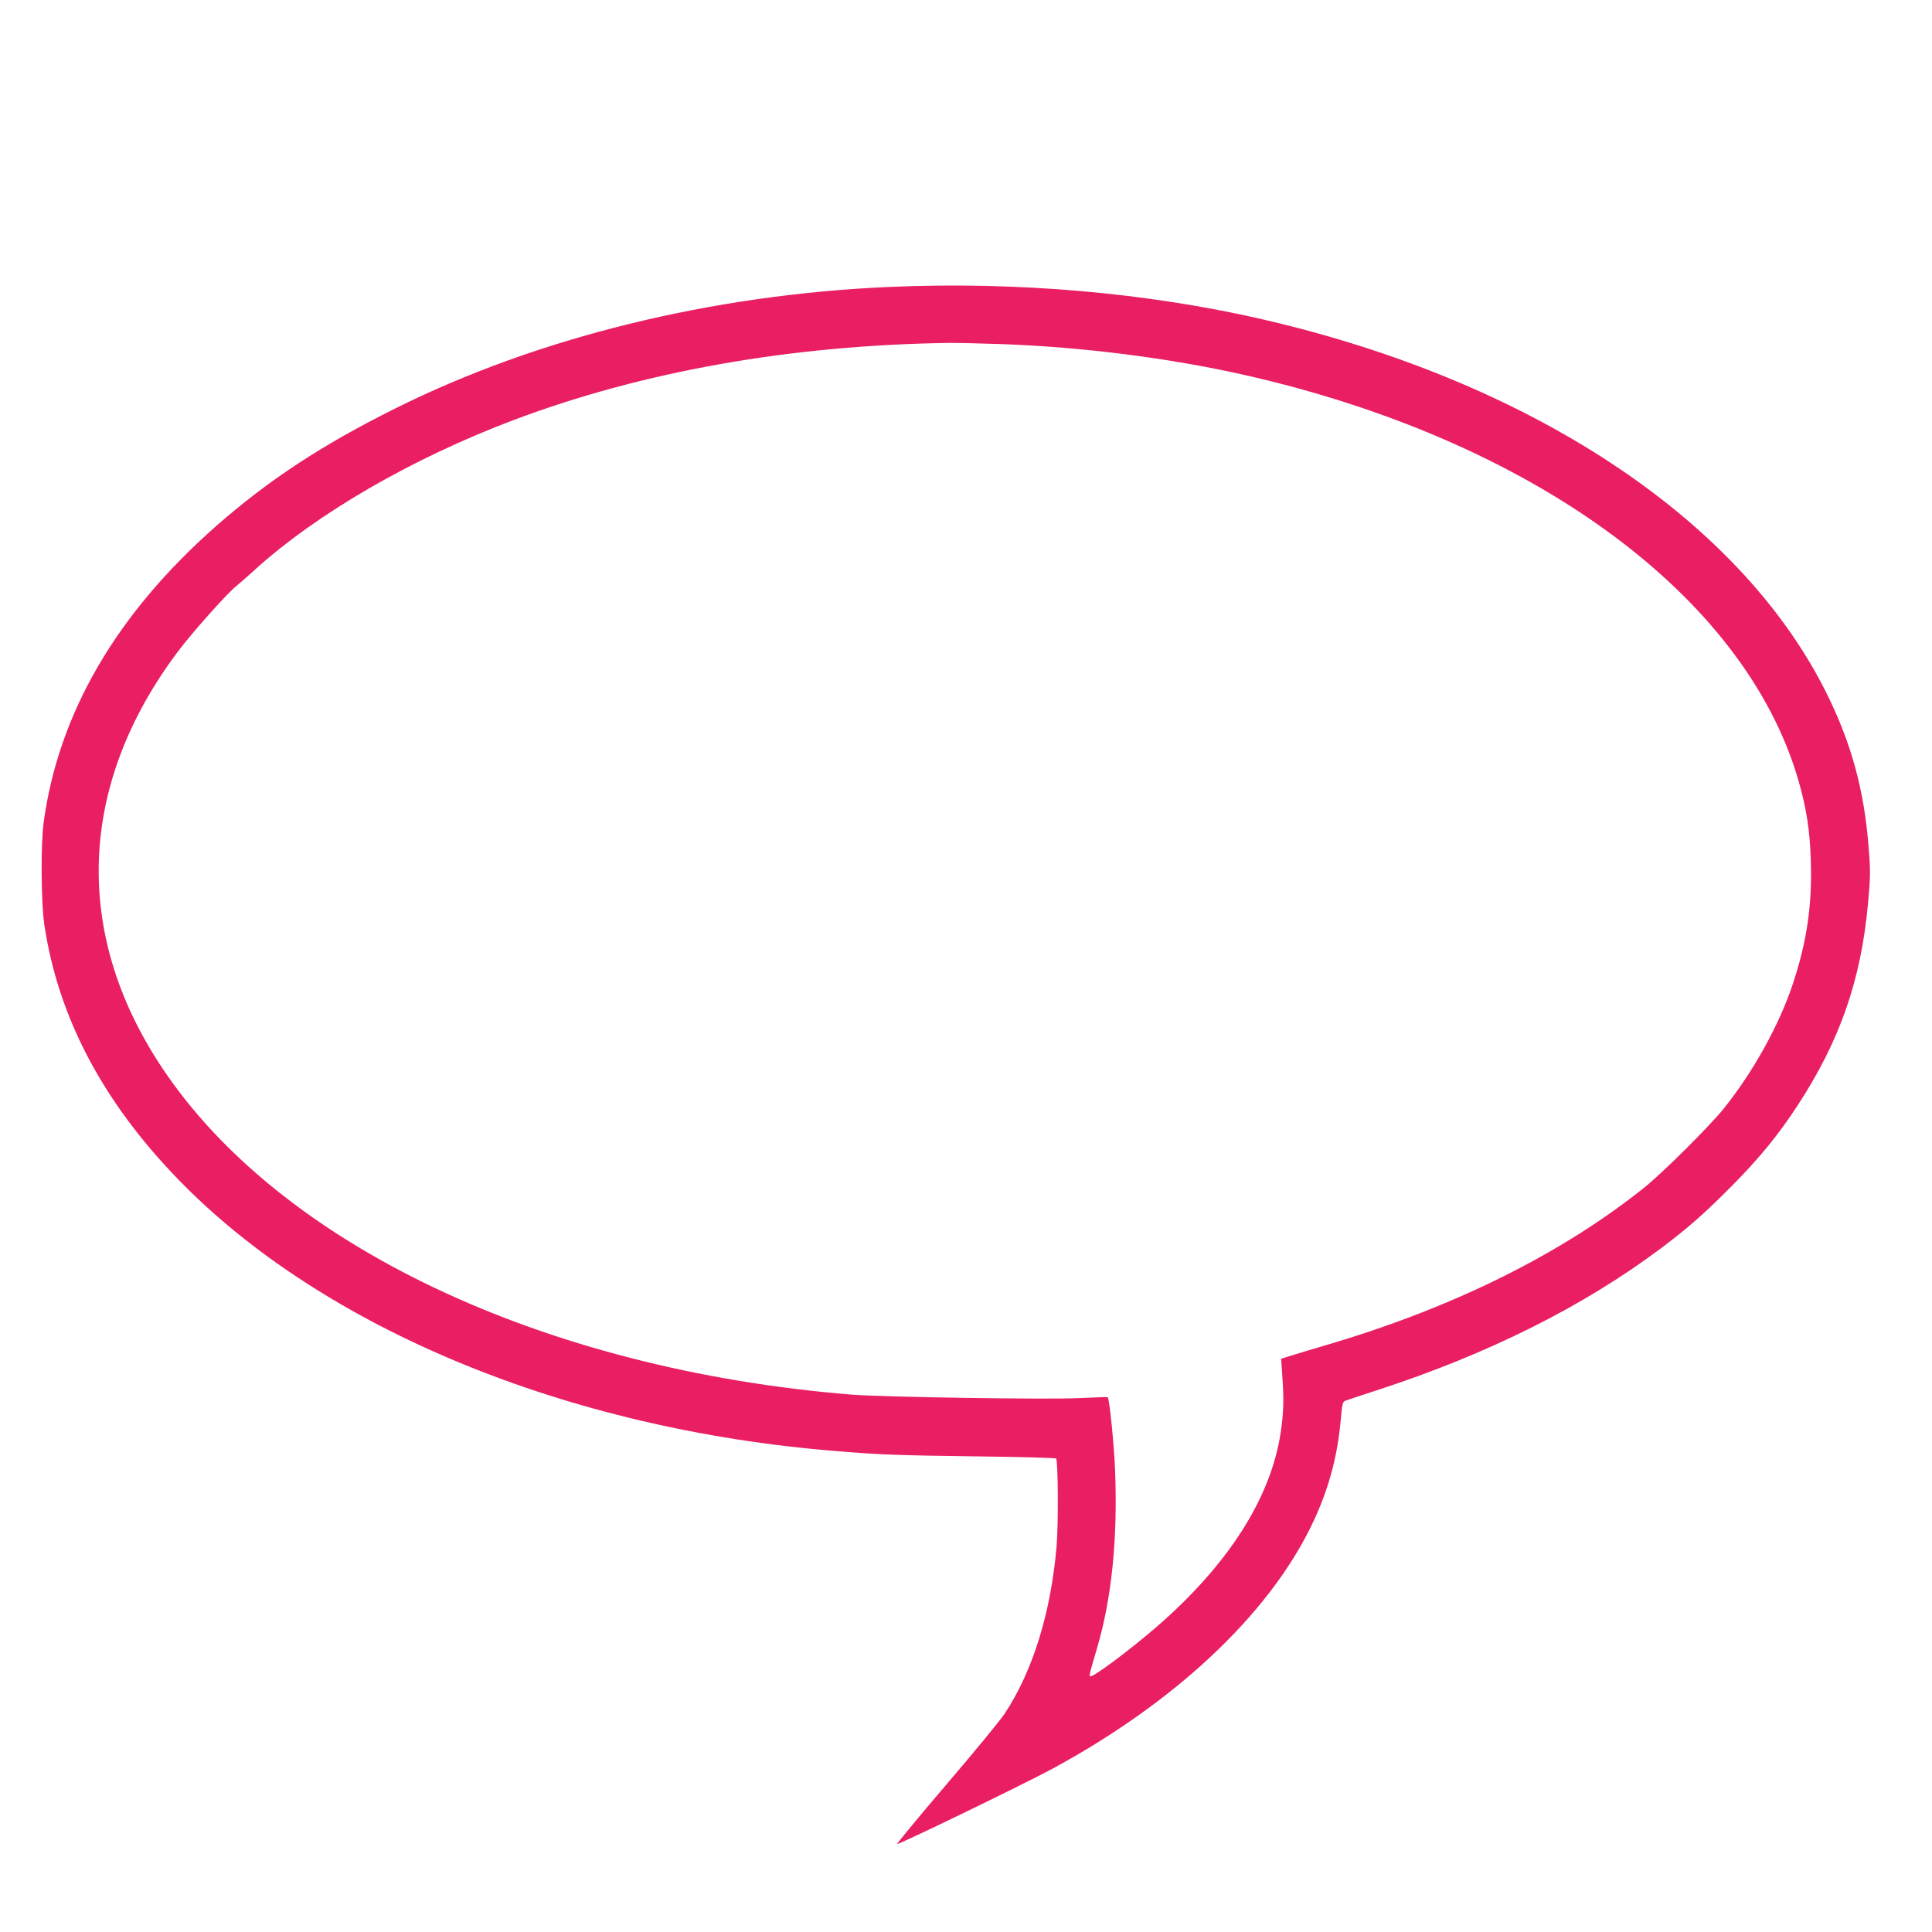
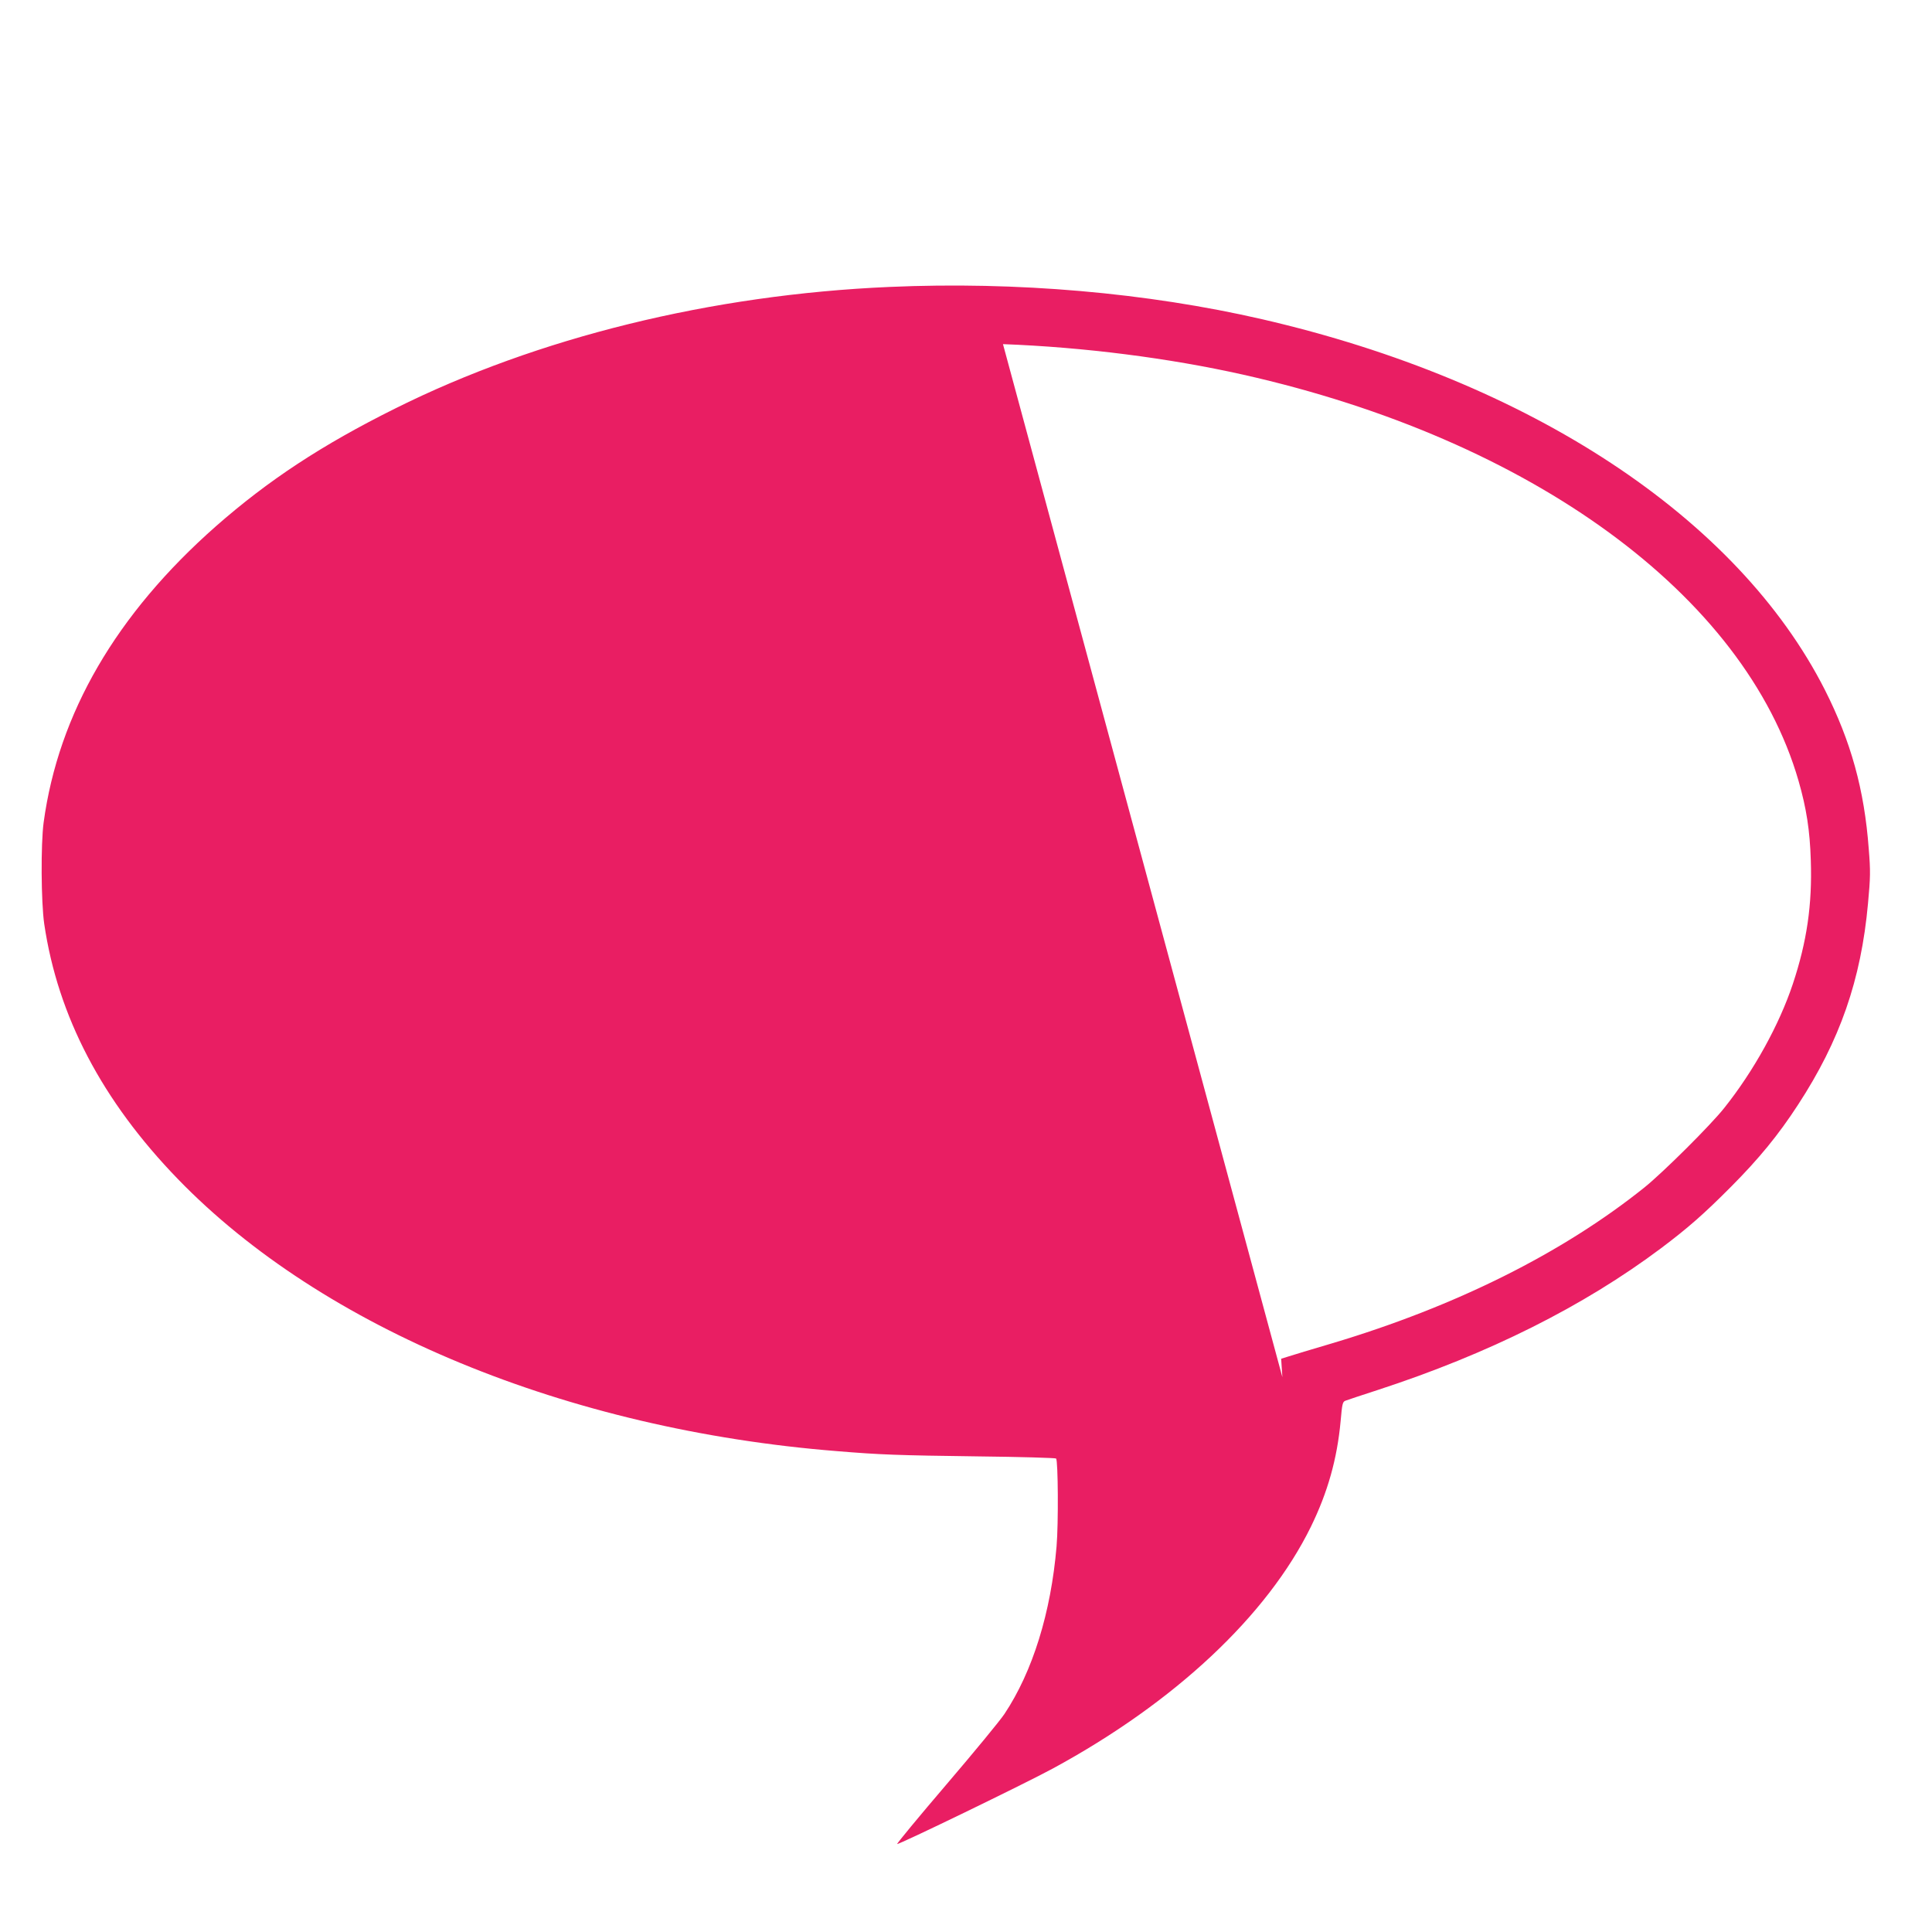
<svg xmlns="http://www.w3.org/2000/svg" version="1.0" width="1280pt" height="1280pt" viewBox="0 0 1280 1280" preserveAspectRatio="xMidYMid meet">
  <g transform="translate(0,1280) scale(0.1,-0.1)" fill="#e91e63" stroke="none">
-     <path d="M5893 10899 c-1178 -51 -2332 -335 -3274 -805 -487 -242 -843 -477 -1189 -781 -660 -582 -1043 -1240 -1141 -1963 -19 -141 -17 -526 4 -671 90 -612 384 -1173 886 -1691 959 -990 2578 -1659 4364 -1802 290 -24 403 -28 939 -35 278 -3 510 -10 515 -14 13 -14 16 -431 3 -582 -37 -438 -158 -829 -345 -1110 -29 -44 -203 -255 -385 -468 -183 -214 -329 -391 -326 -394 7 -7 851 402 1031 500 808 438 1421 1013 1710 1602 111 227 174 449 197 700 10 114 13 128 32 135 12 5 107 36 211 70 737 240 1366 555 1881 941 178 134 282 225 464 408 182 183 312 341 442 541 278 426 418 828 464 1334 16 172 17 215 5 361 -29 393 -118 713 -291 1055 -579 1140 -1954 2046 -3728 2455 -765 176 -1627 251 -2469 214z m752 -379 c535 -20 1099 -92 1590 -202 1914 -430 3327 -1463 3681 -2692 52 -181 75 -327 81 -526 10 -294 -26 -539 -119 -819 -90 -270 -258 -575 -454 -821 -90 -114 -405 -427 -529 -527 -543 -435 -1250 -788 -2070 -1033 -132 -39 -262 -78 -289 -87 l-48 -15 8 -122 c11 -147 8 -241 -11 -366 -65 -436 -350 -881 -830 -1295 -186 -160 -420 -333 -433 -321 -6 7 -5 14 46 186 97 329 137 720 120 1173 -6 167 -38 482 -49 490 -2 2 -89 -1 -194 -6 -210 -10 -1296 7 -1500 23 -2050 166 -3797 995 -4576 2173 -588 888 -550 1868 105 2744 95 128 330 391 389 438 14 11 70 60 124 109 415 376 1045 740 1718 994 854 321 1827 494 2875 510 52 1 217 -3 365 -8z" />
+     <path d="M5893 10899 c-1178 -51 -2332 -335 -3274 -805 -487 -242 -843 -477 -1189 -781 -660 -582 -1043 -1240 -1141 -1963 -19 -141 -17 -526 4 -671 90 -612 384 -1173 886 -1691 959 -990 2578 -1659 4364 -1802 290 -24 403 -28 939 -35 278 -3 510 -10 515 -14 13 -14 16 -431 3 -582 -37 -438 -158 -829 -345 -1110 -29 -44 -203 -255 -385 -468 -183 -214 -329 -391 -326 -394 7 -7 851 402 1031 500 808 438 1421 1013 1710 1602 111 227 174 449 197 700 10 114 13 128 32 135 12 5 107 36 211 70 737 240 1366 555 1881 941 178 134 282 225 464 408 182 183 312 341 442 541 278 426 418 828 464 1334 16 172 17 215 5 361 -29 393 -118 713 -291 1055 -579 1140 -1954 2046 -3728 2455 -765 176 -1627 251 -2469 214z m752 -379 c535 -20 1099 -92 1590 -202 1914 -430 3327 -1463 3681 -2692 52 -181 75 -327 81 -526 10 -294 -26 -539 -119 -819 -90 -270 -258 -575 -454 -821 -90 -114 -405 -427 -529 -527 -543 -435 -1250 -788 -2070 -1033 -132 -39 -262 -78 -289 -87 l-48 -15 8 -122 z" />
  </g>
</svg>